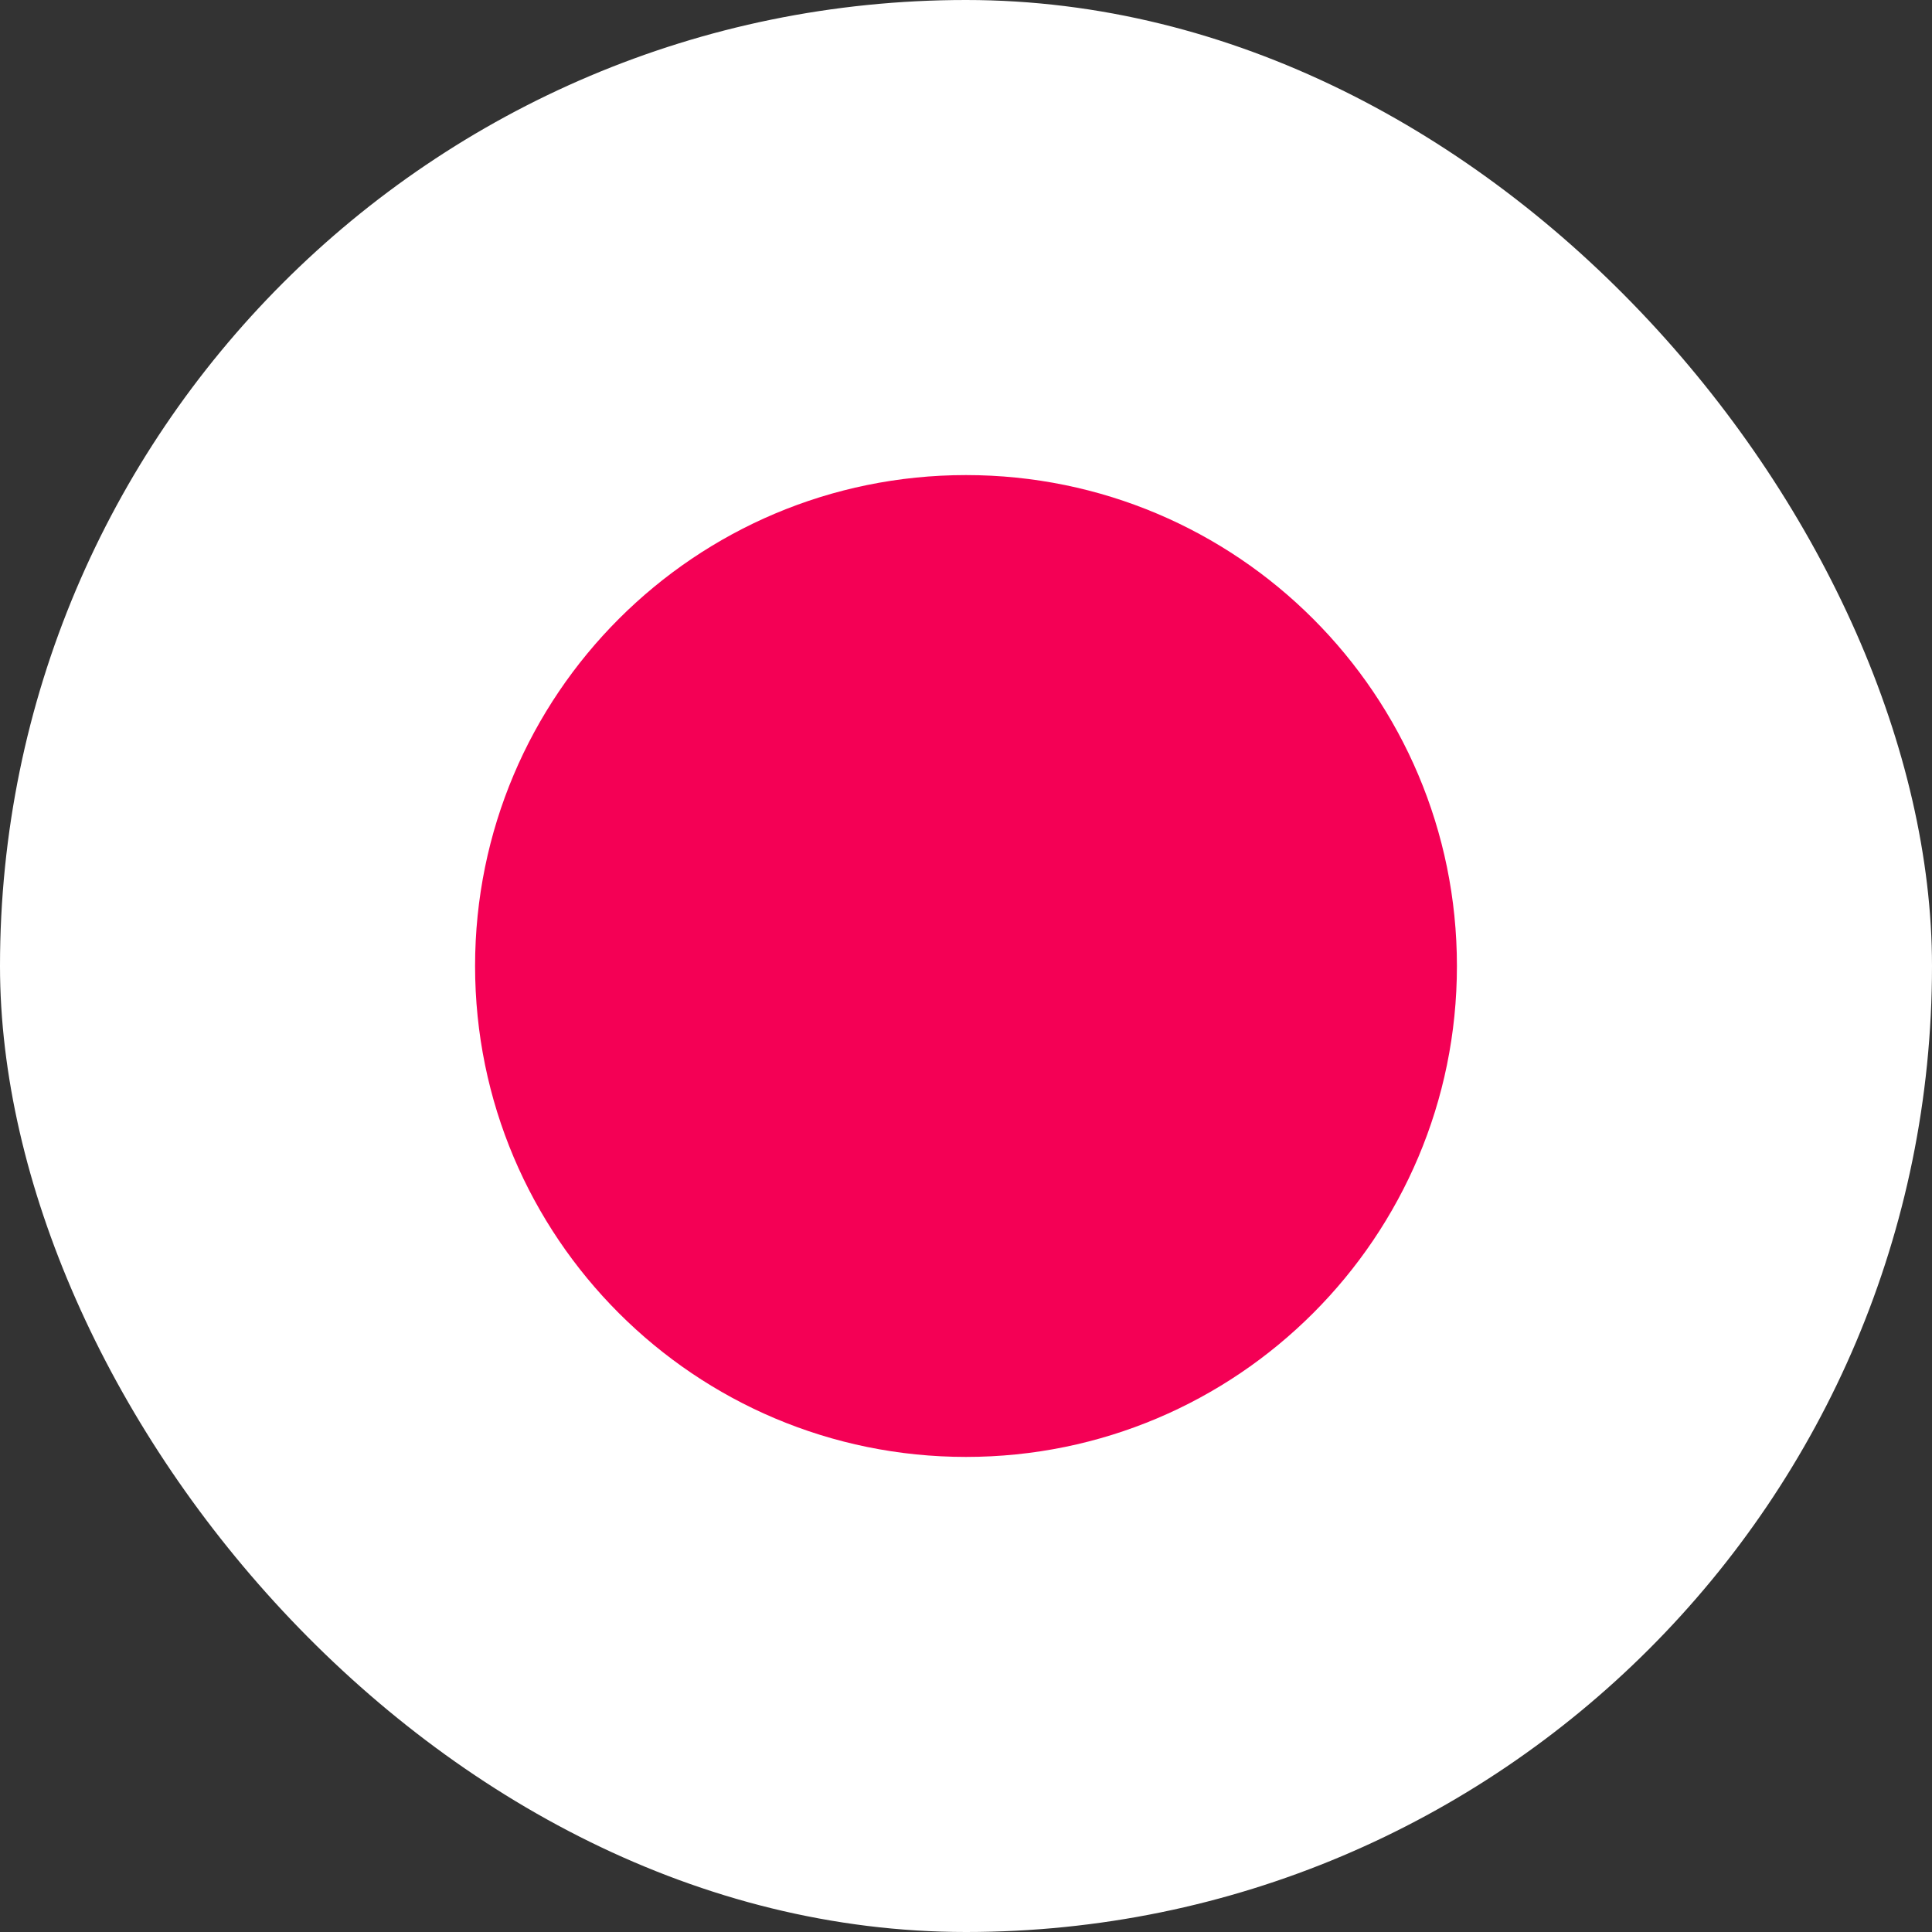
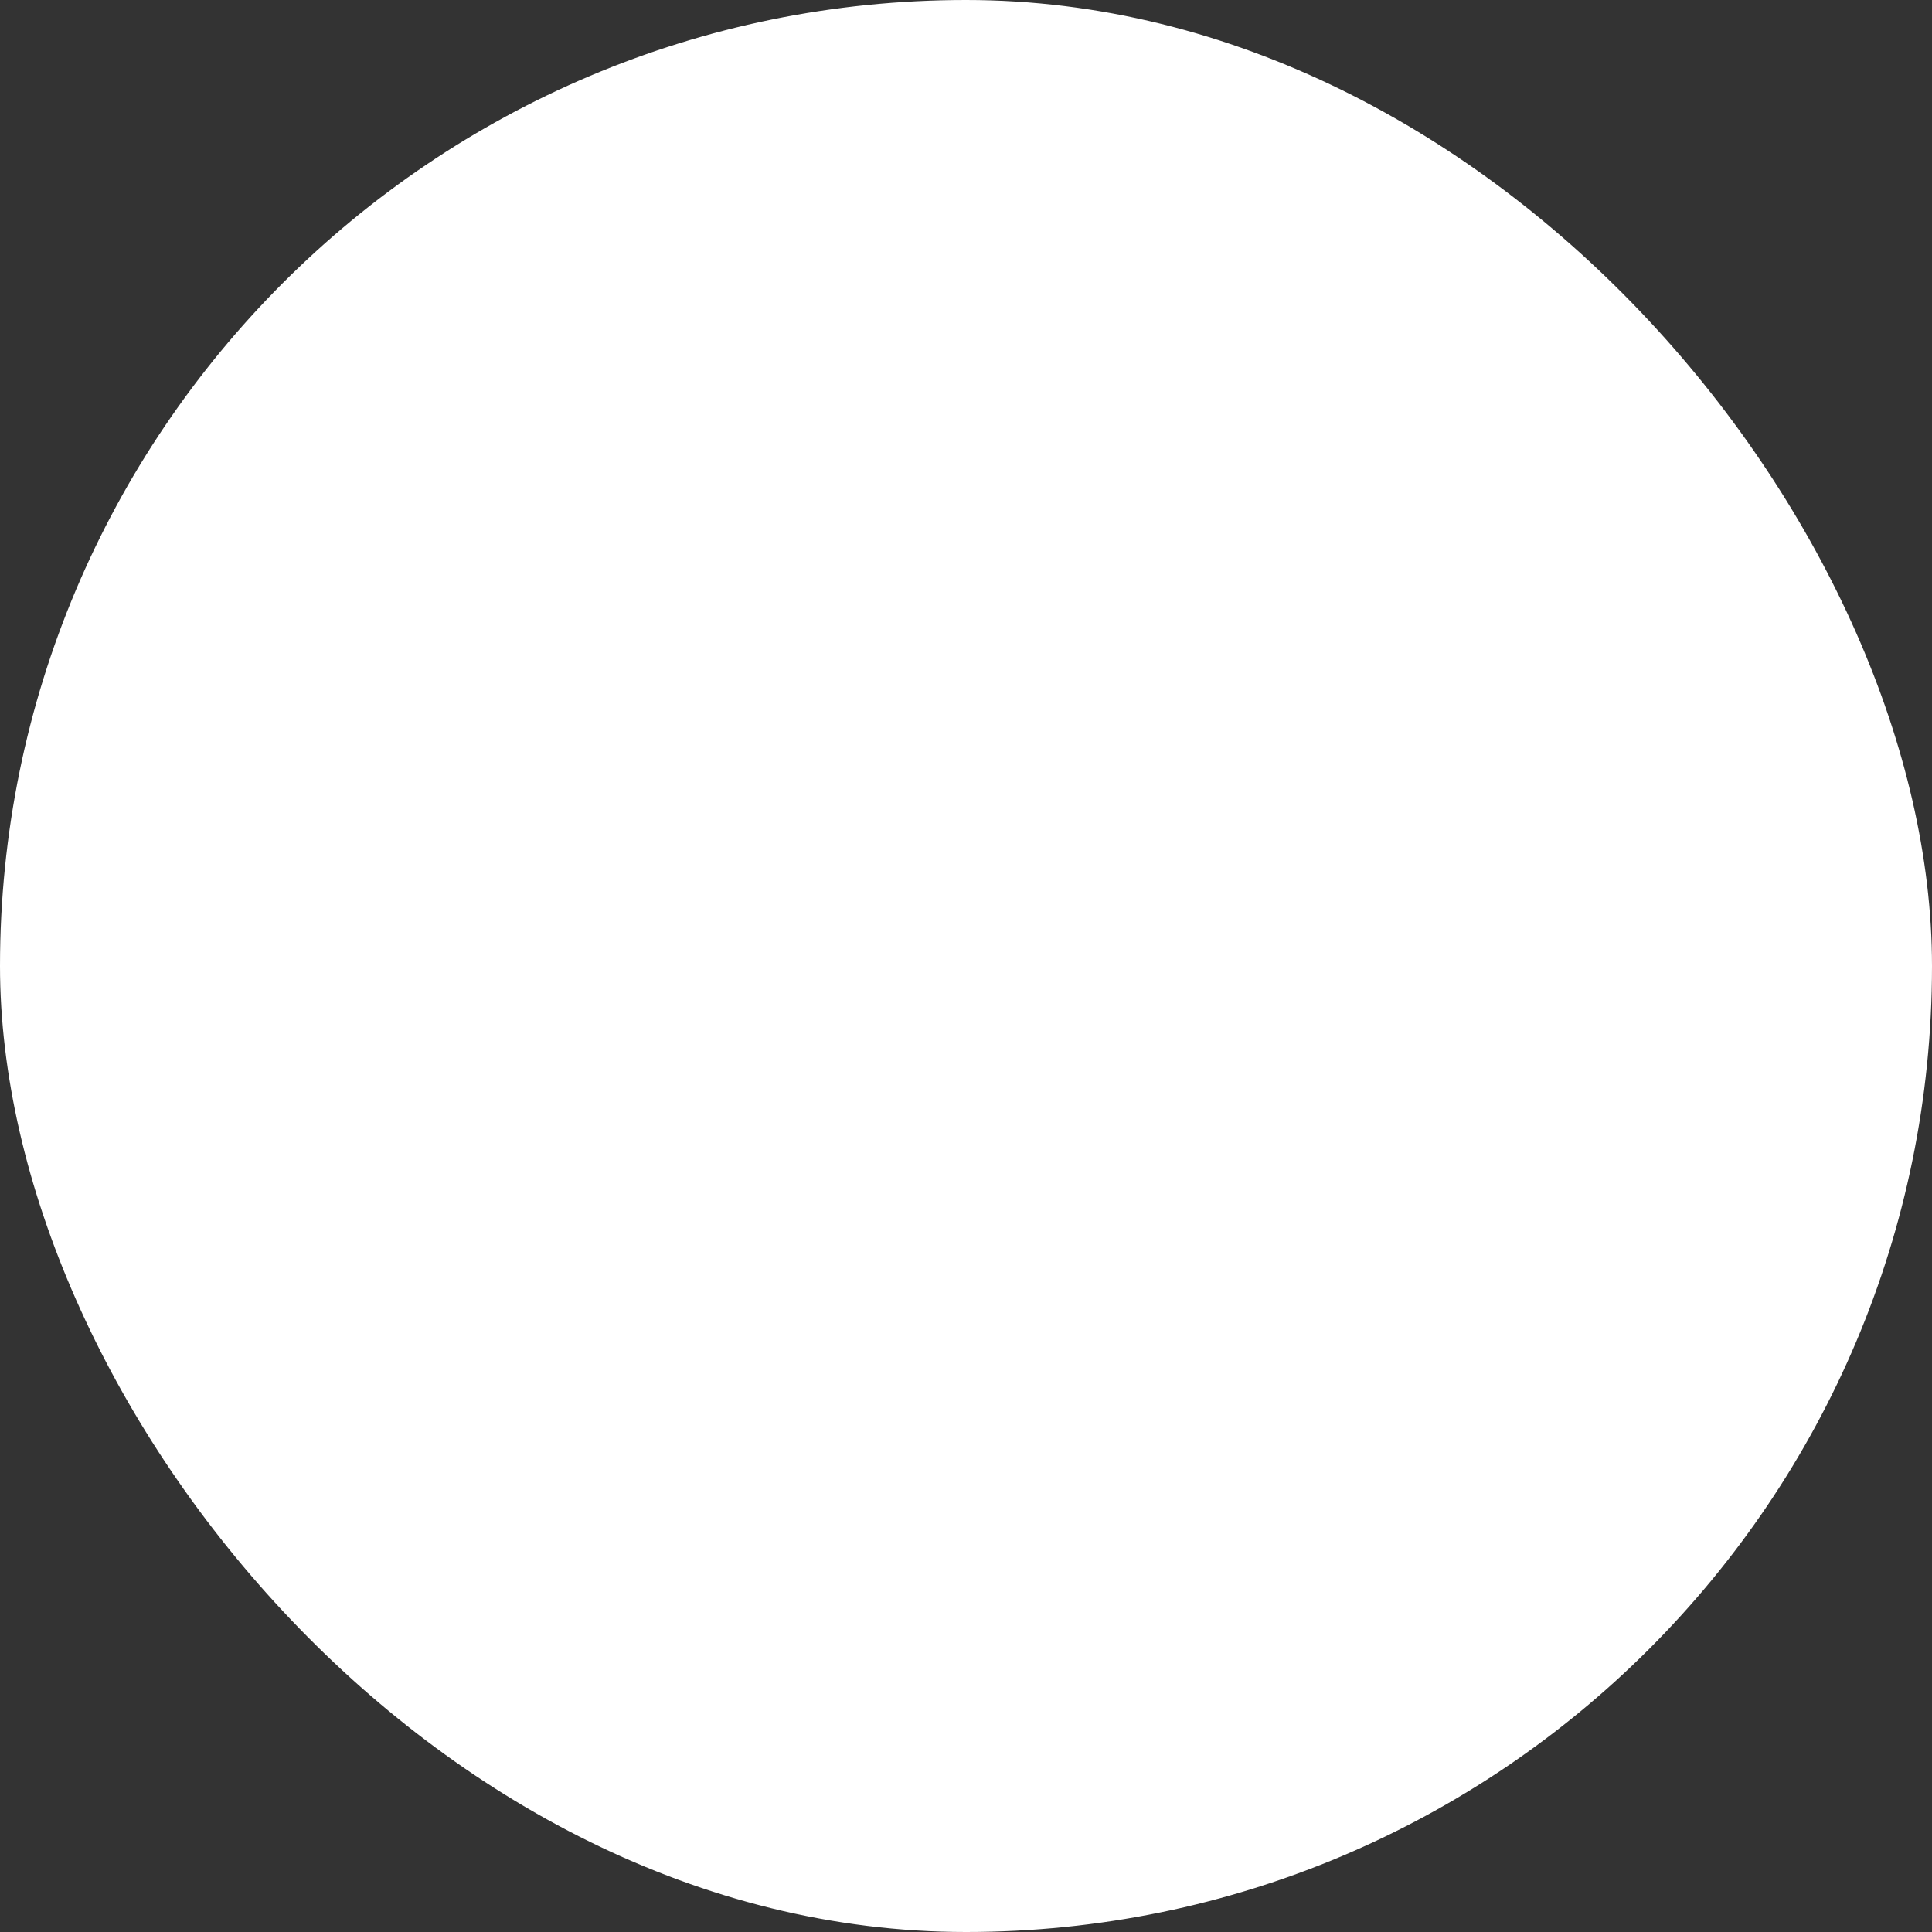
<svg xmlns="http://www.w3.org/2000/svg" width="20" height="20" viewBox="0 0 20 20" fill="none">
  <rect x="0" y="0" width="20" height="20" fill="#333333" stroke="none" />
  <rect width="20" height="20" rx="10" fill="white" />
-   <path d="M10 15.082C12.807 15.082 15.082 12.807 15.082 10C15.082 7.193 12.807 4.918 10 4.918C7.193 4.918 4.918 7.193 4.918 10C4.918 12.807 7.193 15.082 10 15.082Z" fill="#F40055" />
</svg>